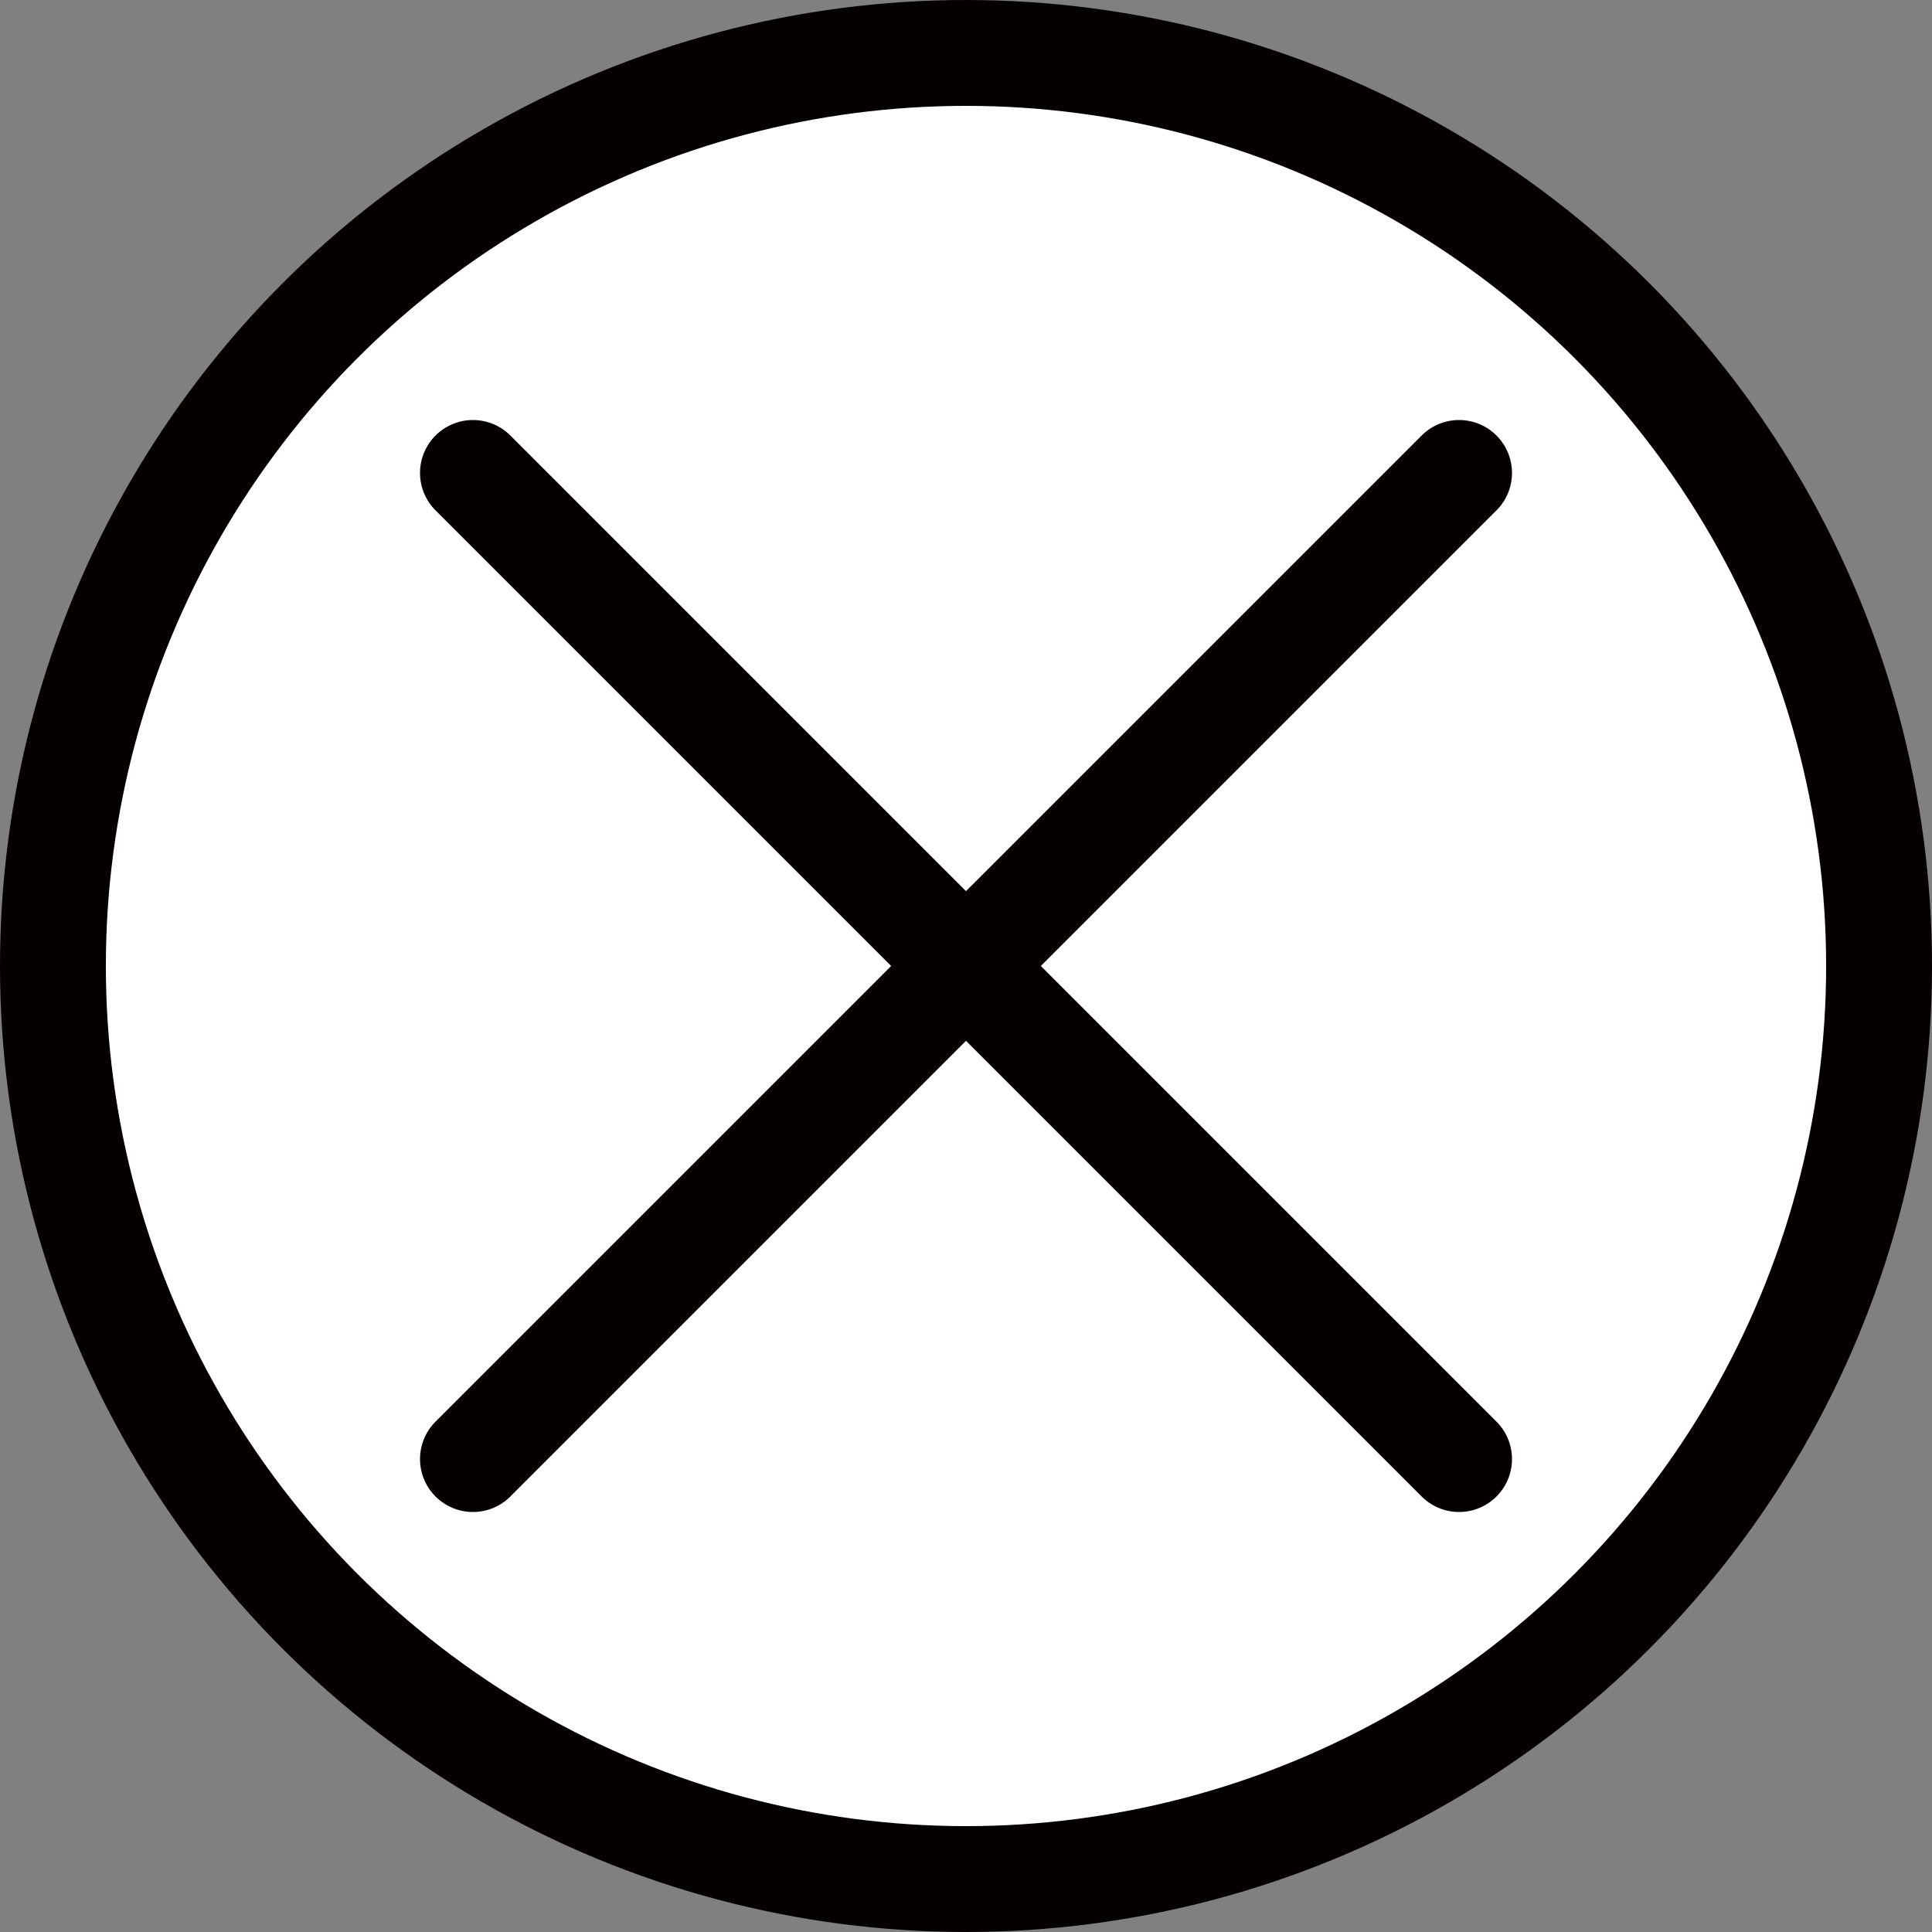
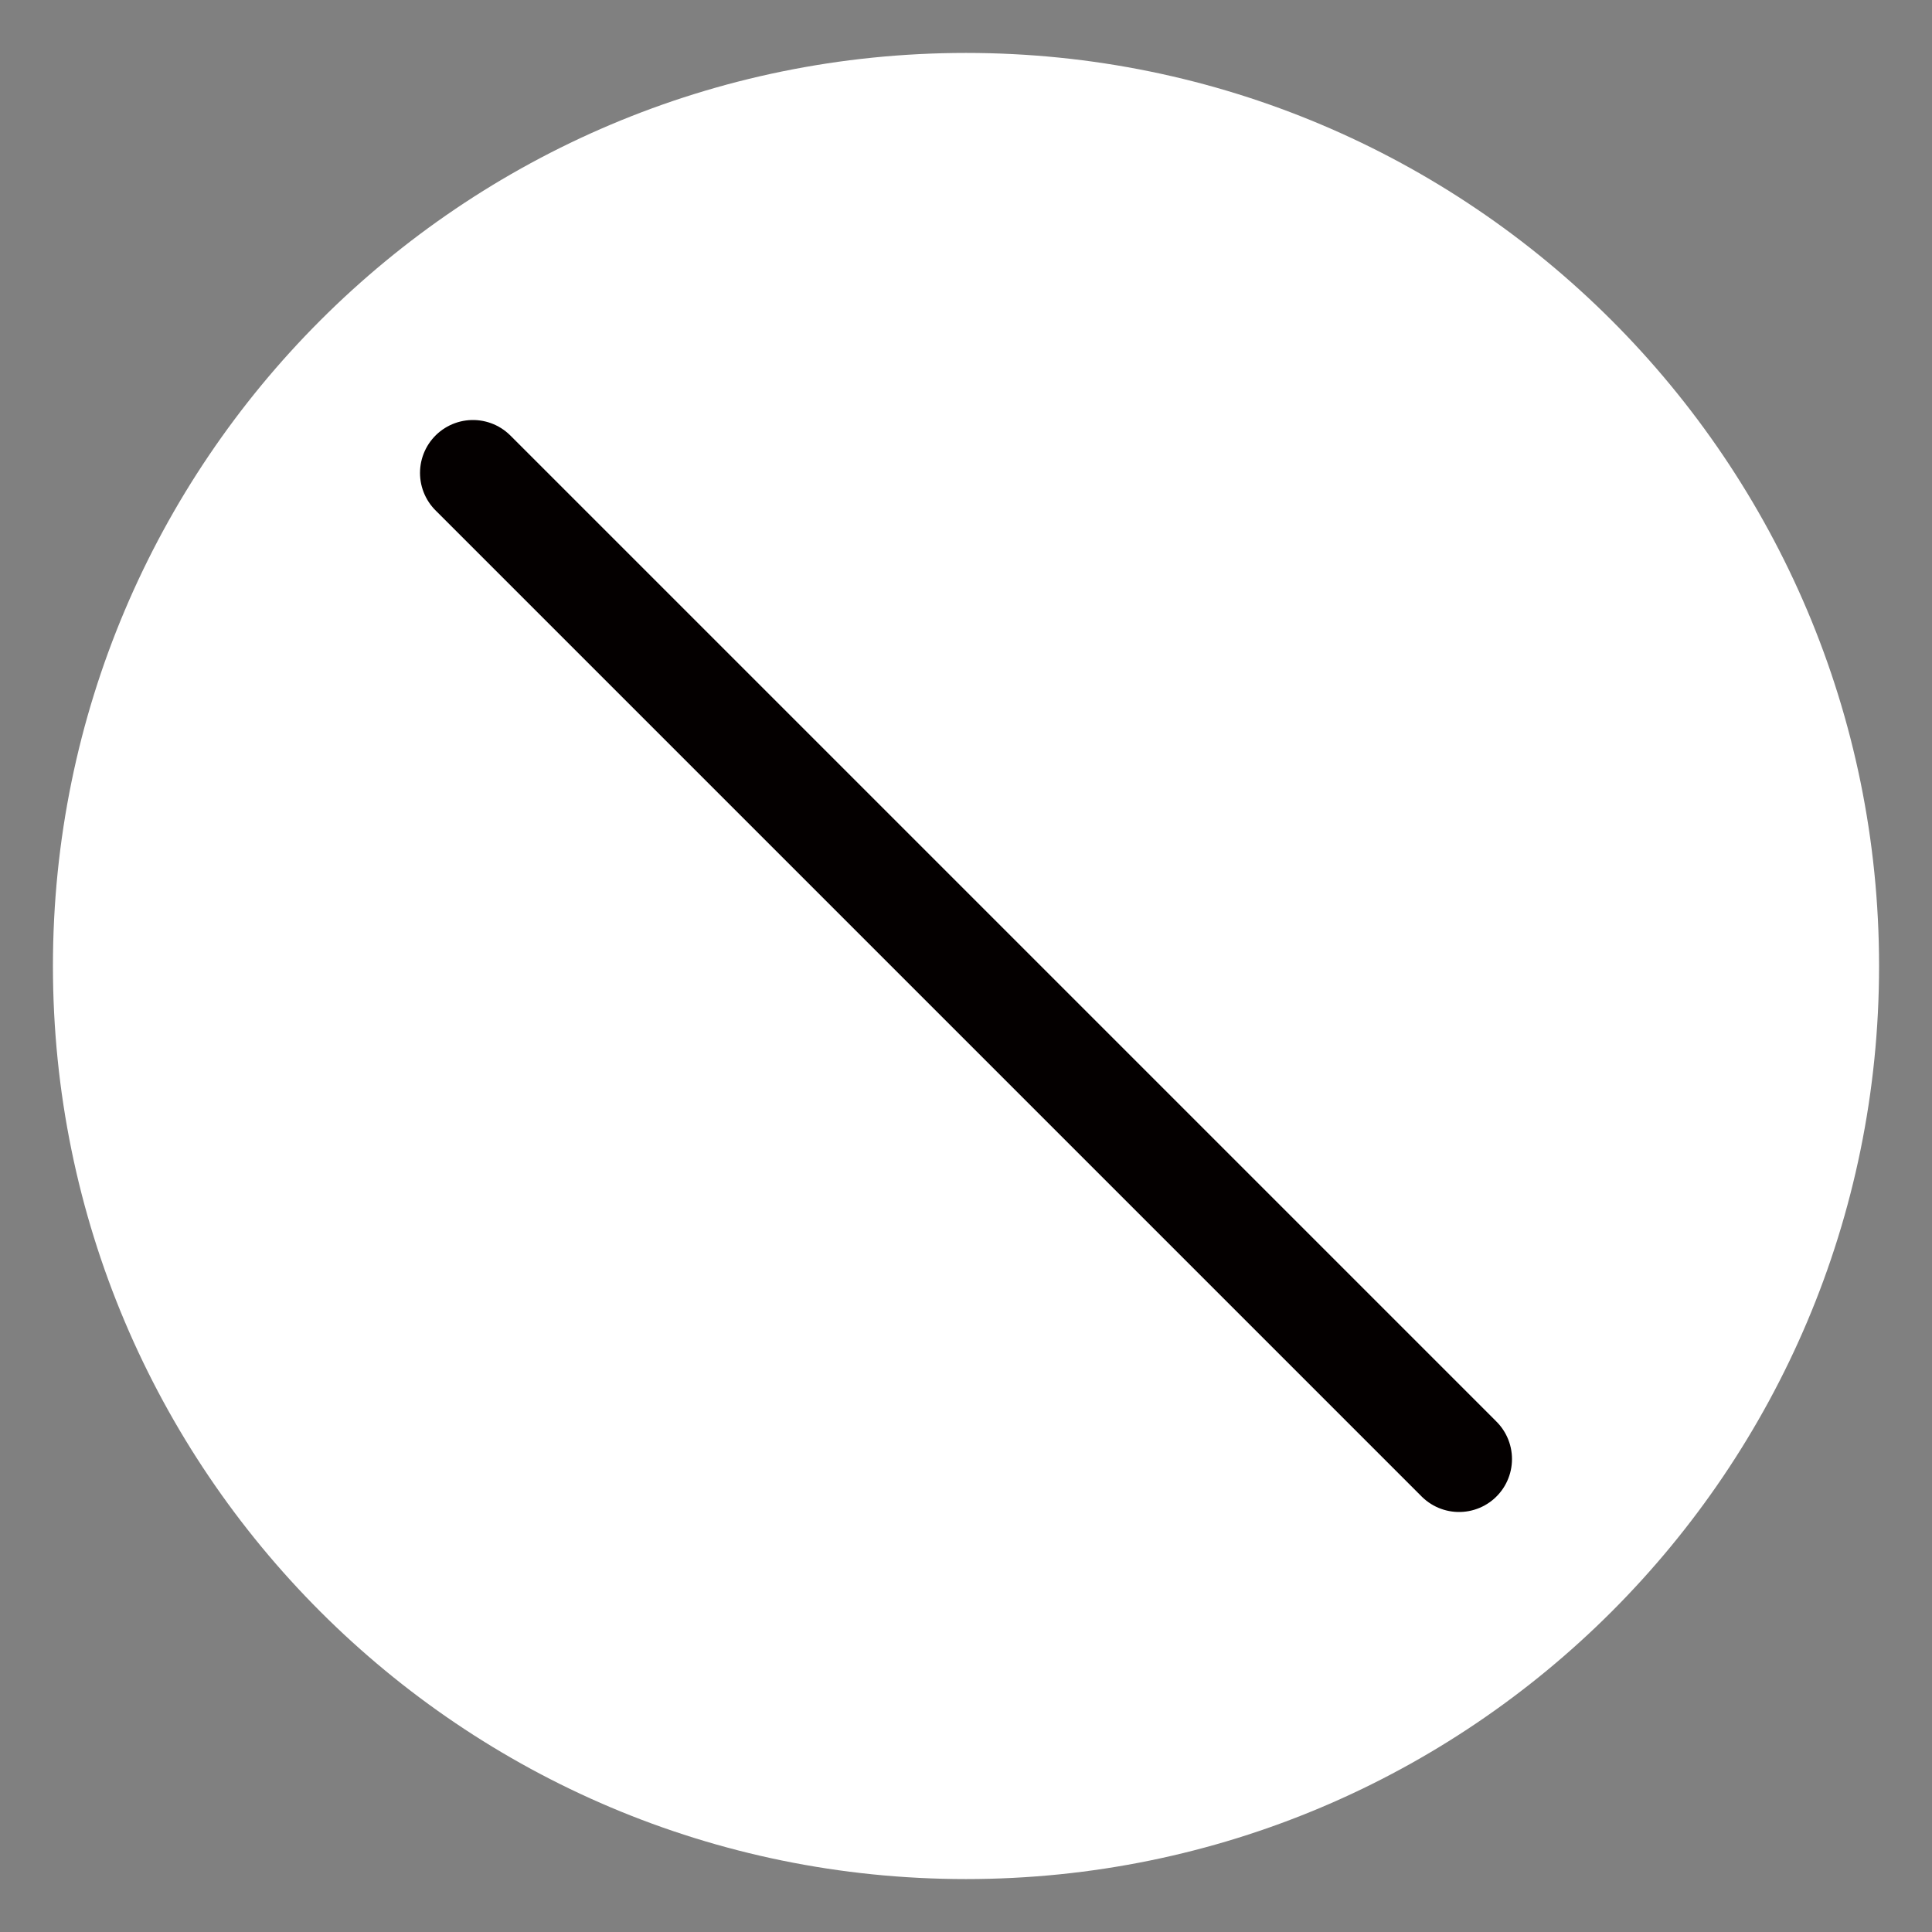
<svg xmlns="http://www.w3.org/2000/svg" width="36.5" height="36.5" version="1.1" viewBox="0 0 36.5 36.5">
  <rect x="0" y="0" width="36.5" height="36.5" fill="#808080" stroke="none" />
  <g>
    <g id="_レイヤー_1" data-name="レイヤー_1">
      <path d="M35.5,18.25c0,9.527-7.723,17.25-17.25,17.25S1,27.777,1,18.25,8.723,1,18.25,1s17.25,7.723,17.25,17.25" fill="#fff" />
-       <circle cx="18.25" cy="18.25" r="17.25" fill="none" stroke="#040000" stroke-linecap="round" stroke-linejoin="round" stroke-width="2" />
      <line x1="8.935" y1="8.935" x2="27.565" y2="27.565" fill="none" stroke="#040000" stroke-linecap="round" stroke-linejoin="round" stroke-width="2" />
-       <line x1="27.565" y1="8.935" x2="8.935" y2="27.565" fill="none" stroke="#040000" stroke-linecap="round" stroke-linejoin="round" stroke-width="2" />
    </g>
  </g>
</svg>